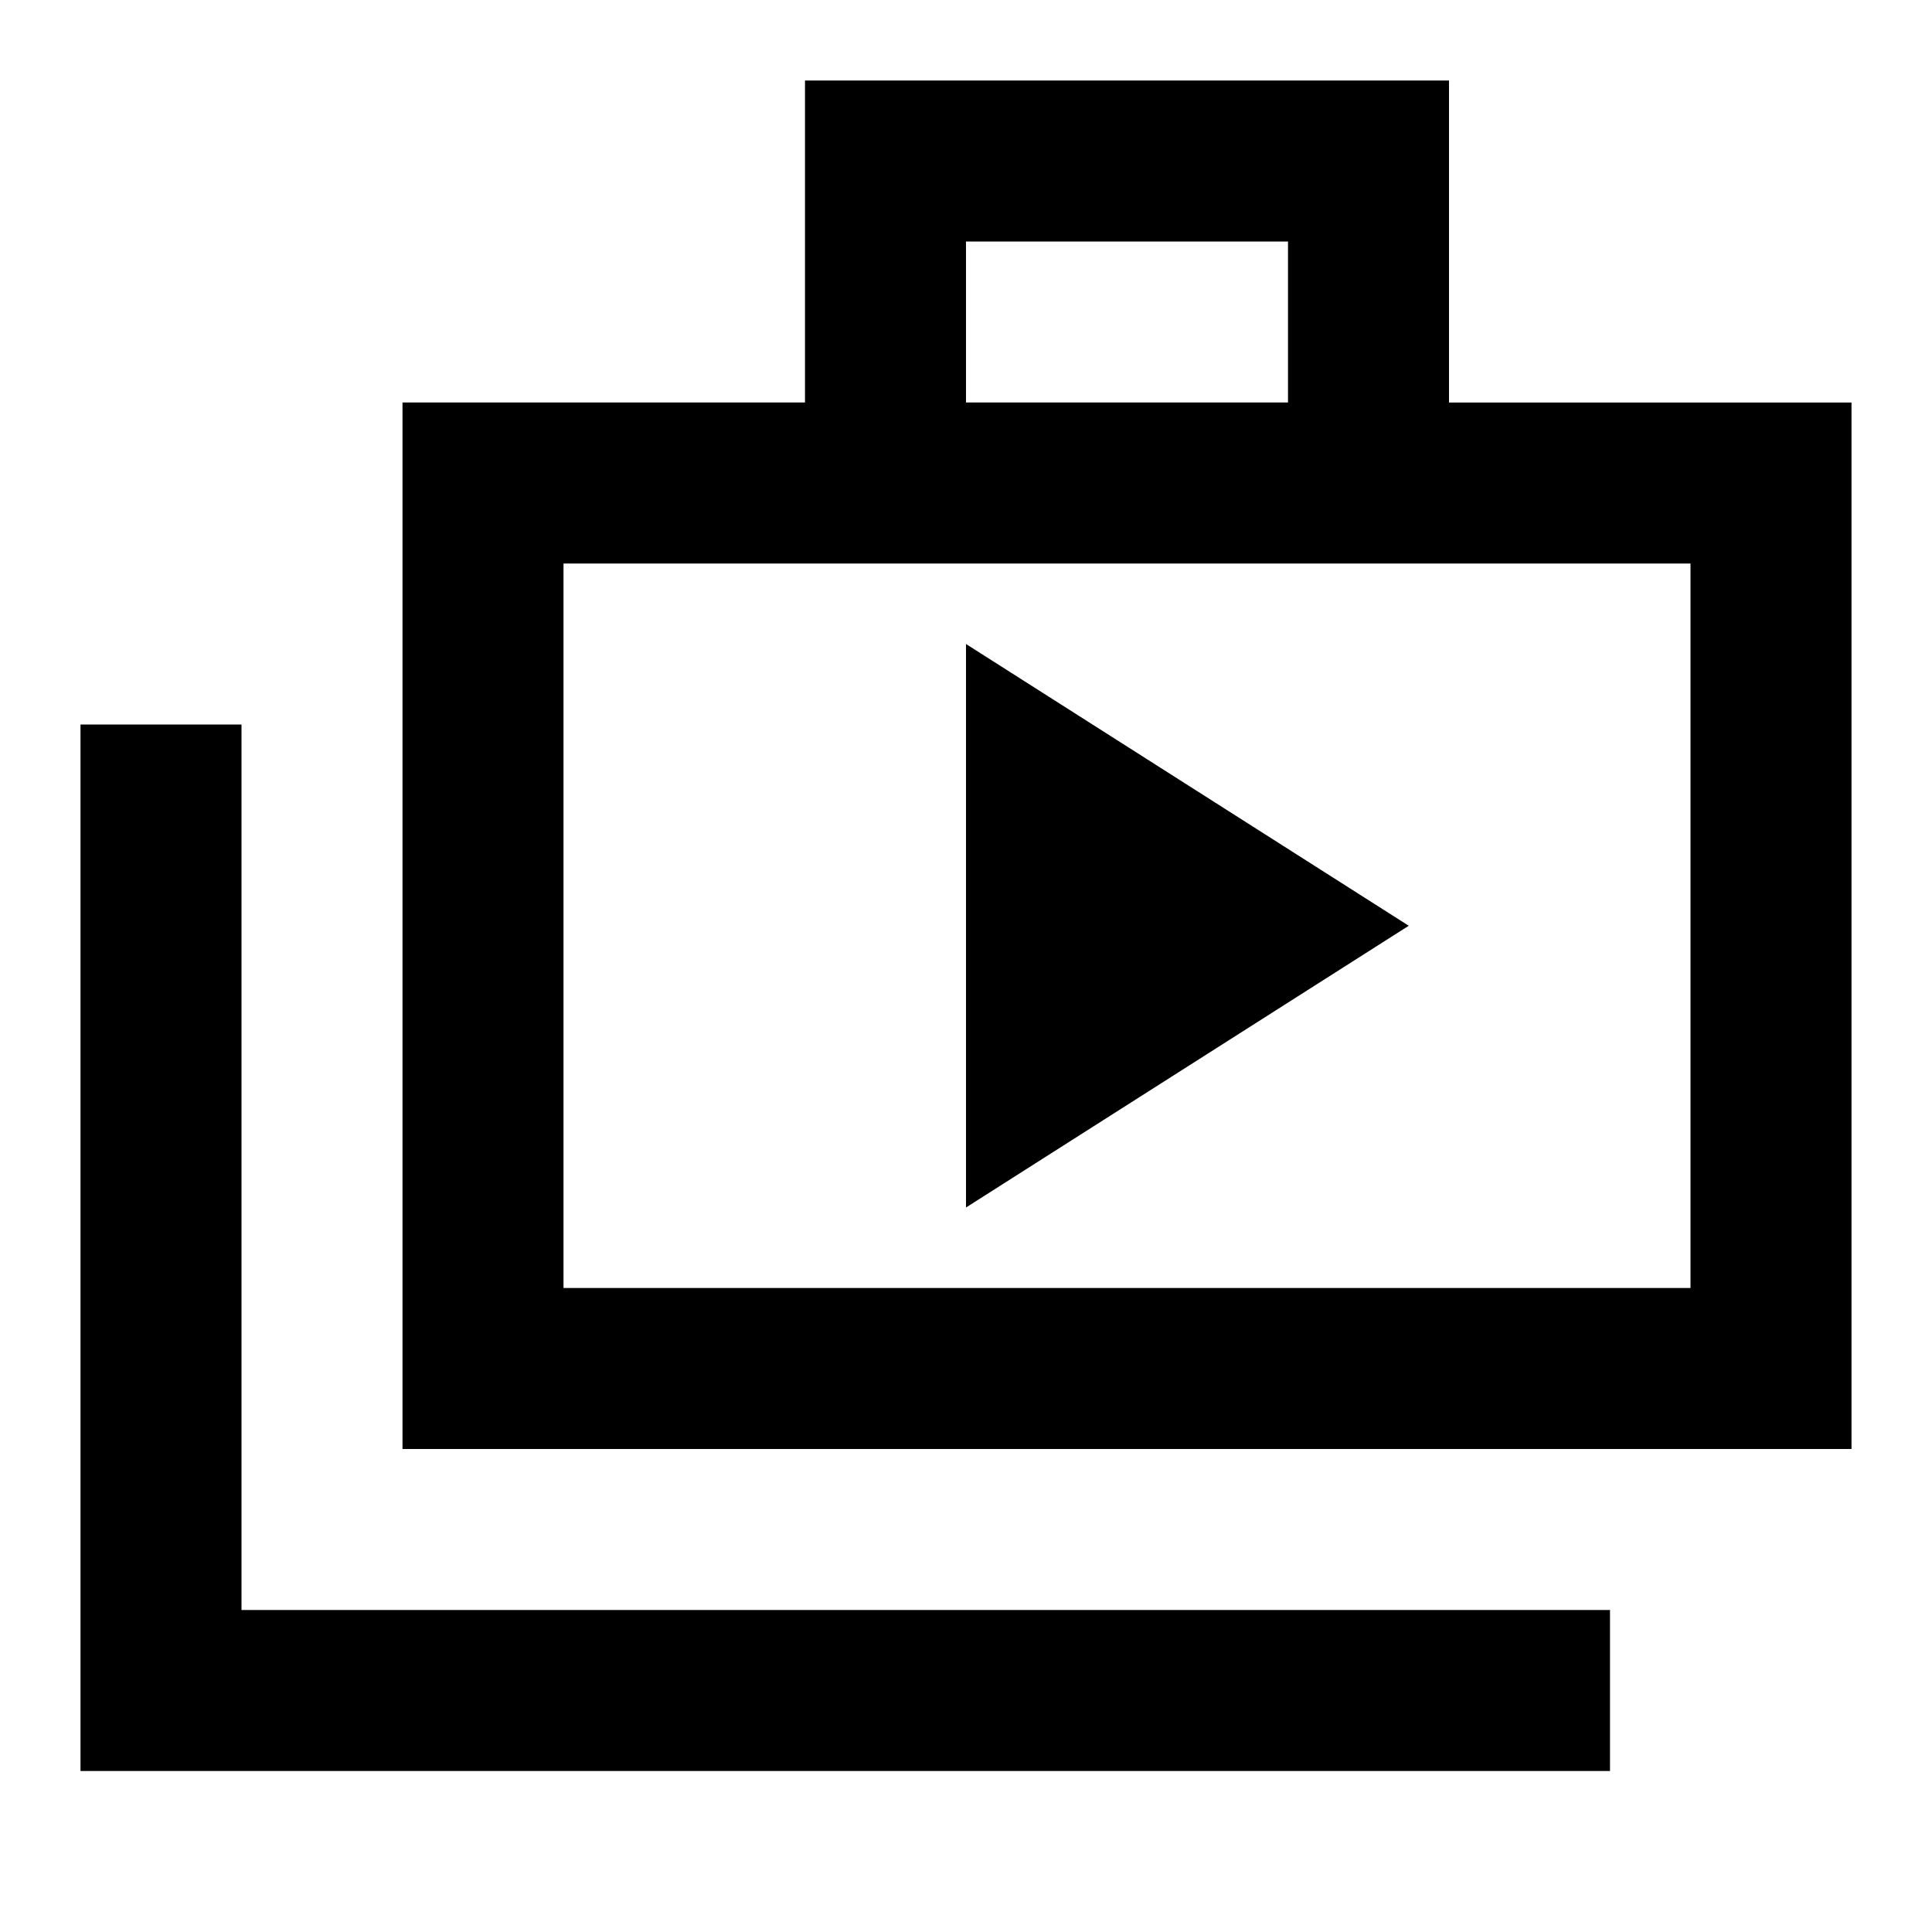
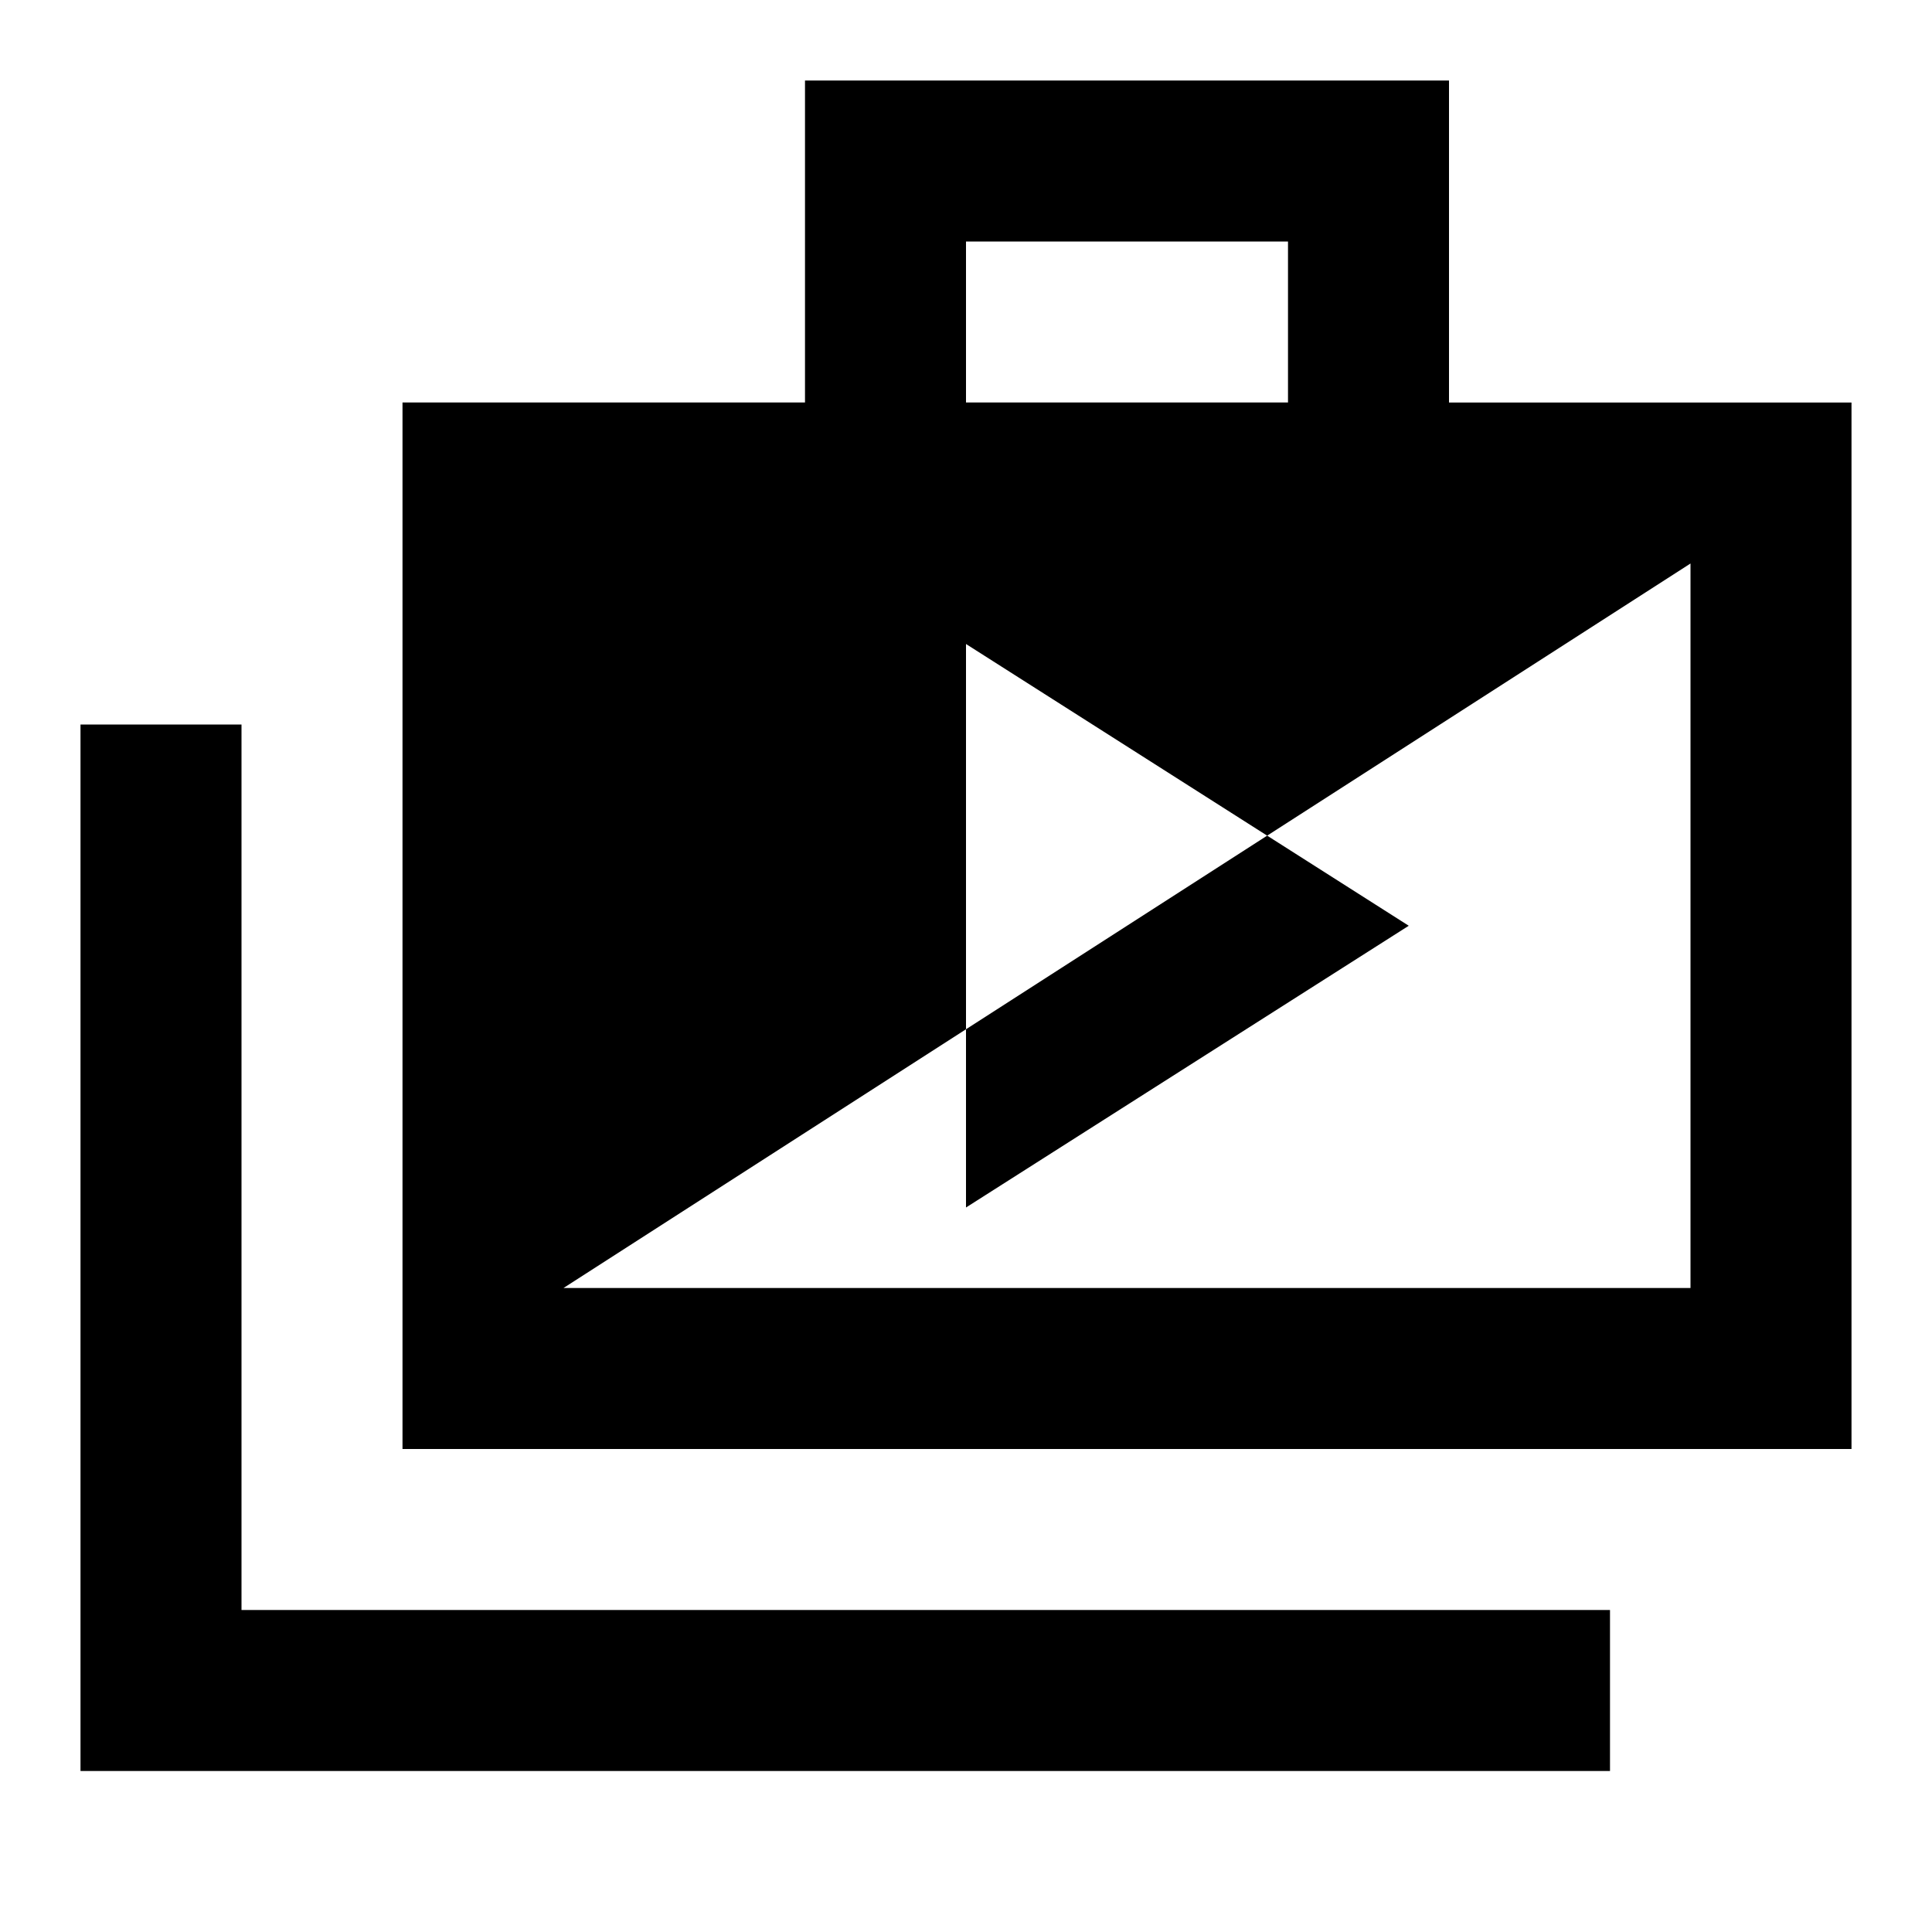
<svg xmlns="http://www.w3.org/2000/svg" width="800" height="800" viewBox="0 0 24 24">
-   <path fill="currentColor" d="m12 15l5.5-3.5L12 8zM1 22V9h2v11h17v2zm4-4V5h5V1h8v4h5v13zm7-13h4V3h-4zM7 16h14V7H7zm0-9v9z" />
+   <path fill="currentColor" d="m12 15l5.5-3.5L12 8zM1 22V9h2v11h17v2zm4-4V5h5V1h8v4h5v13zm7-13h4V3h-4zM7 16h14V7zm0-9v9z" />
</svg>